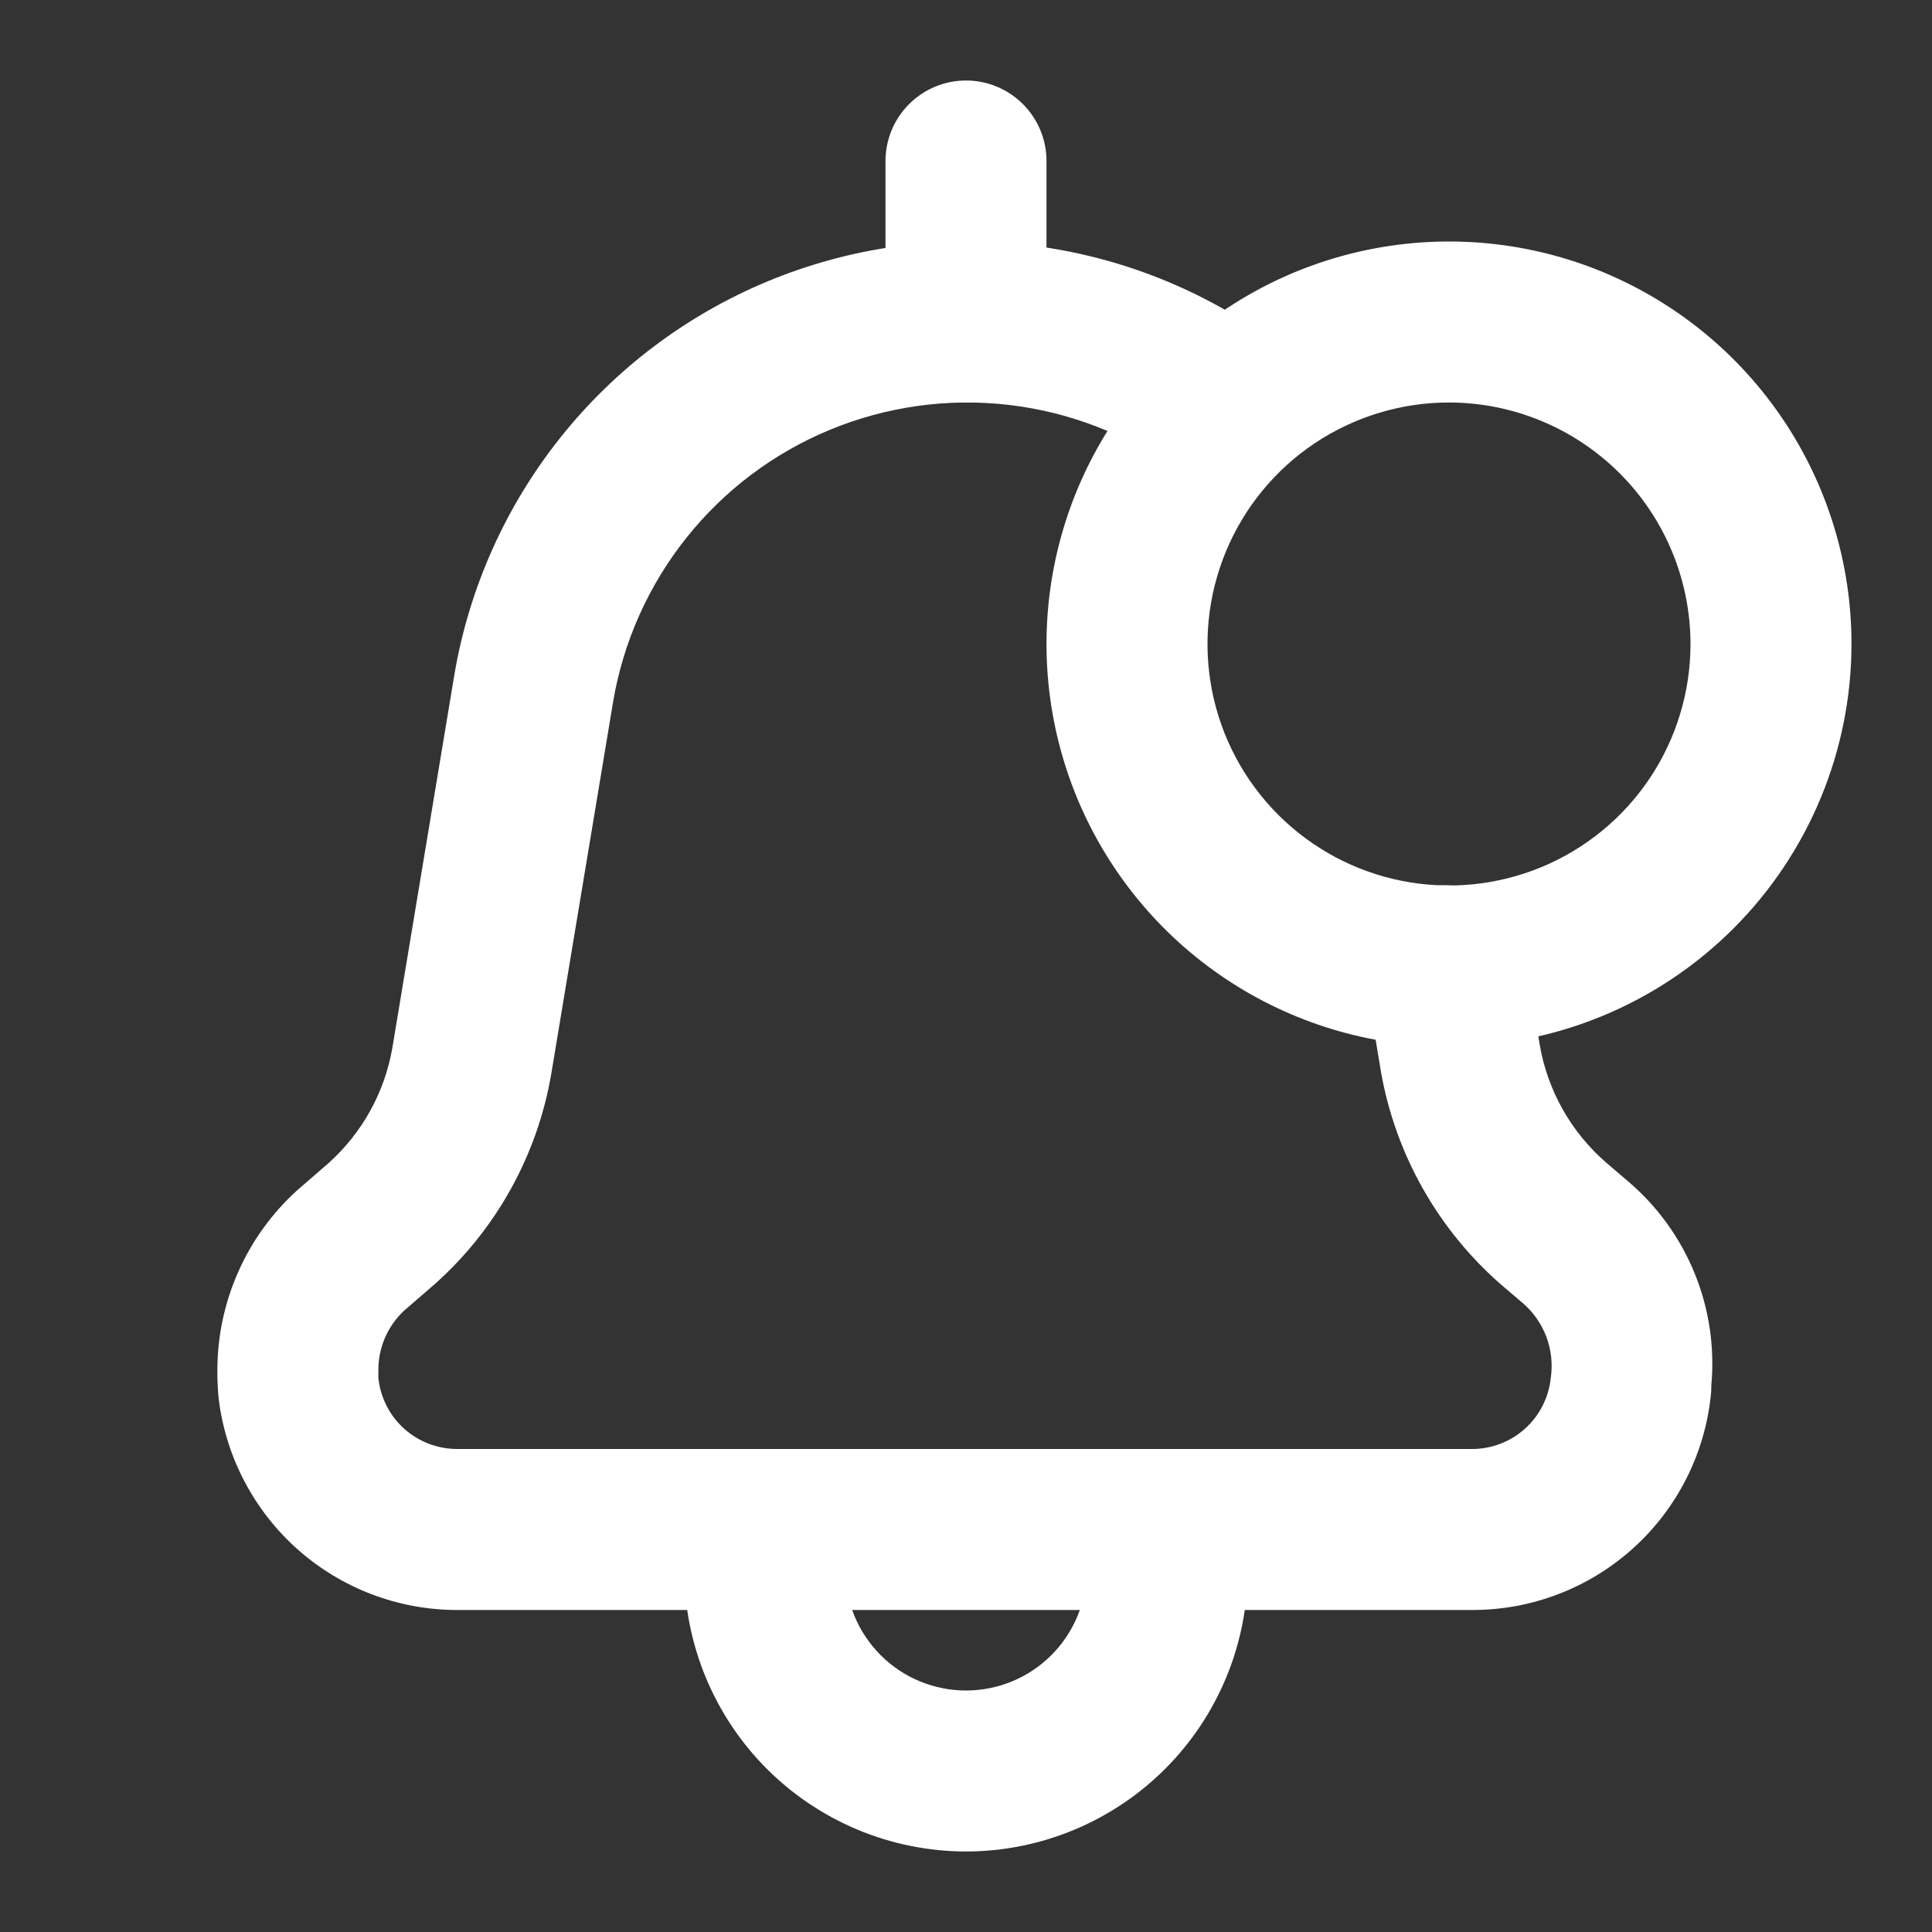
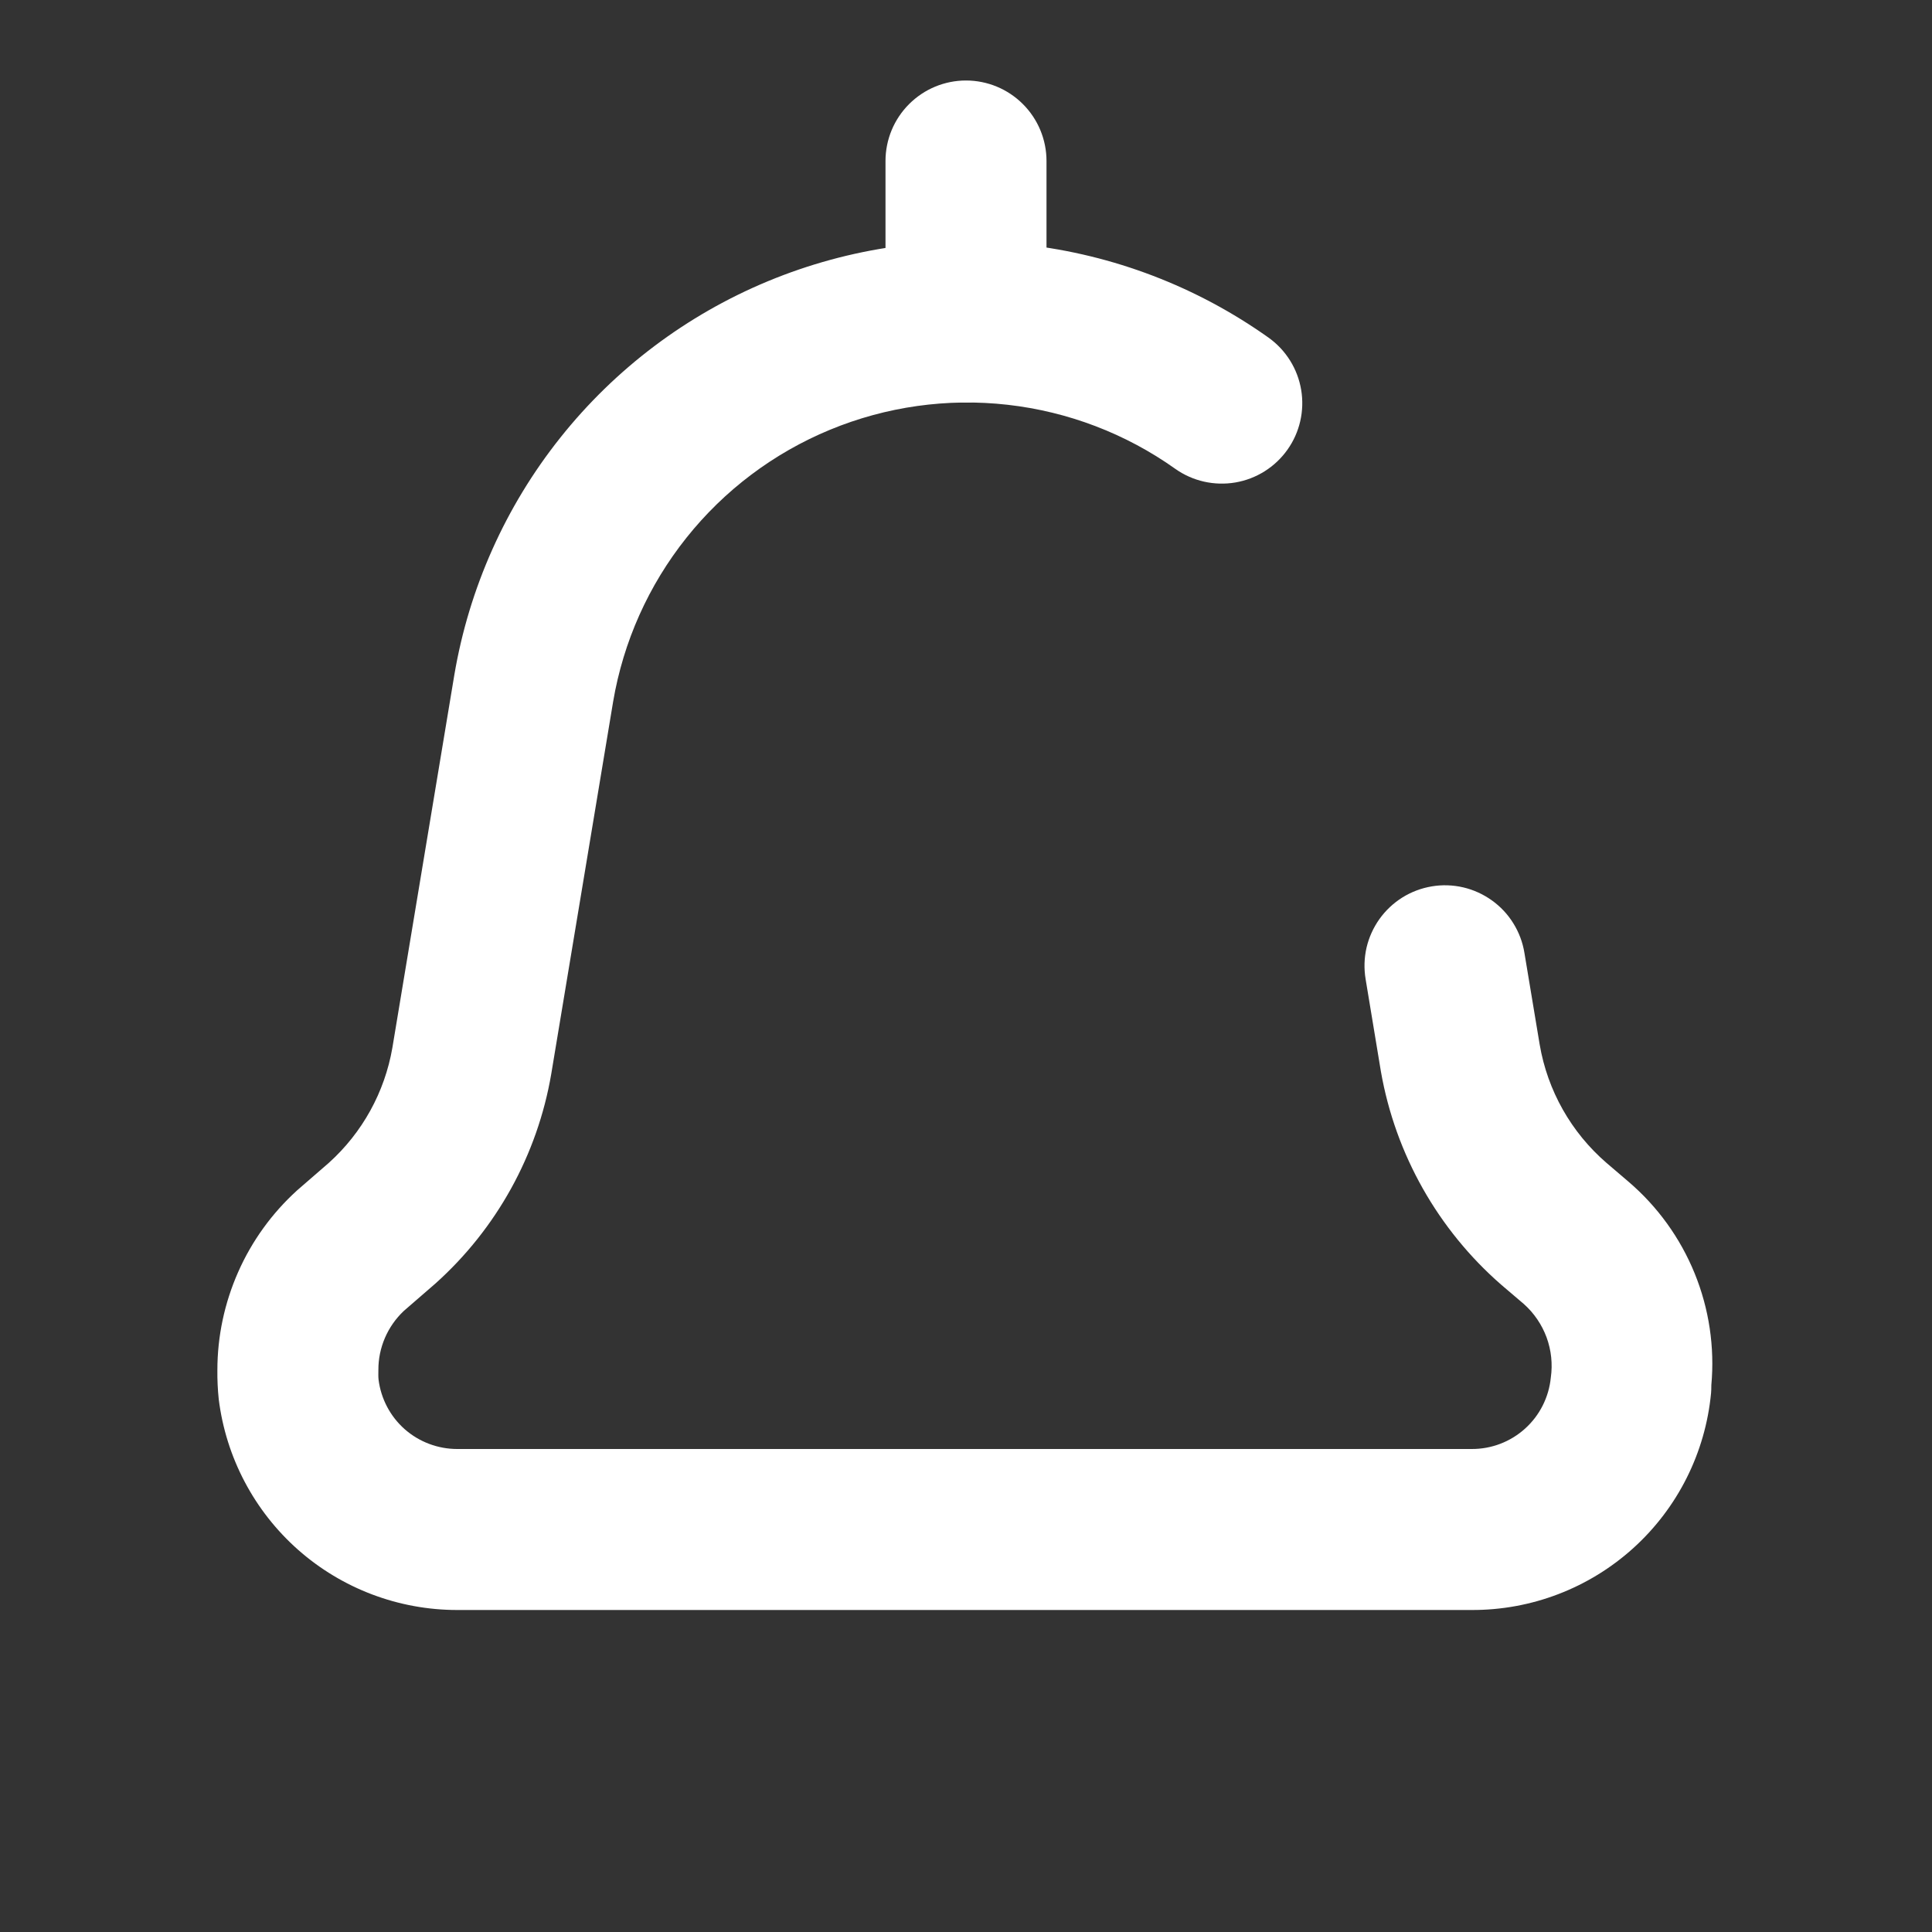
<svg xmlns="http://www.w3.org/2000/svg" width="33" height="33" viewBox="0 0 33 33" fill="none">
  <rect x="0" y="0" width="33" height="33" fill="#333333" stroke="none" />
  <path d="M16.5 6.875C16.319 6.875 16.141 6.84 15.974 6.77C15.807 6.701 15.655 6.6 15.528 6.472C15.4 6.345 15.299 6.193 15.23 6.026C15.161 5.859 15.125 5.681 15.125 5.5V2.75C15.125 2.385 15.27 2.036 15.528 1.778C15.786 1.52 16.135 1.375 16.5 1.375C16.865 1.375 17.214 1.52 17.472 1.778C17.73 2.036 17.875 2.385 17.875 2.75V5.5C17.875 5.681 17.84 5.859 17.77 6.026C17.701 6.193 17.6 6.345 17.472 6.472C17.345 6.6 17.193 6.701 17.026 6.77C16.859 6.84 16.681 6.875 16.5 6.875Z" fill="white" />
  <path d="M25.136 27.5H7.81C6.808 27.5 5.841 27.134 5.091 26.471C4.341 25.807 3.859 24.892 3.736 23.898C3.719 23.733 3.711 23.568 3.713 23.402C3.713 22.825 3.835 22.253 4.069 21.725C4.303 21.196 4.645 20.723 5.073 20.334L5.617 19.862C6.189 19.347 6.571 18.655 6.702 17.897L7.76 11.53C8.011 10.047 8.634 8.651 9.572 7.474C10.509 6.297 11.73 5.378 13.12 4.802C14.511 4.226 16.024 4.012 17.519 4.181C19.015 4.35 20.442 4.896 21.669 5.768C21.965 5.98 22.165 6.3 22.225 6.659C22.285 7.018 22.201 7.386 21.99 7.682C21.779 7.979 21.459 8.18 21.101 8.241C20.742 8.302 20.373 8.219 20.076 8.009C19.23 7.407 18.244 7.031 17.212 6.914C16.18 6.797 15.136 6.944 14.176 7.341C13.216 7.738 12.373 8.372 11.726 9.184C11.078 9.996 10.647 10.959 10.473 11.983L9.415 18.348C9.178 19.729 8.481 20.988 7.438 21.923L6.897 22.392C6.759 22.522 6.65 22.678 6.575 22.852C6.5 23.026 6.462 23.213 6.463 23.402C6.463 23.457 6.46 23.511 6.466 23.565C6.507 23.892 6.666 24.194 6.913 24.412C7.161 24.63 7.48 24.75 7.81 24.75H25.136C25.473 24.752 25.799 24.628 26.049 24.402C26.299 24.177 26.456 23.866 26.489 23.53C26.522 23.299 26.497 23.063 26.417 22.844C26.336 22.625 26.203 22.429 26.029 22.274L25.643 21.945C24.561 21.002 23.835 19.716 23.587 18.303L23.326 16.726C23.296 16.547 23.301 16.365 23.341 16.188C23.382 16.012 23.457 15.846 23.562 15.698C23.667 15.551 23.8 15.426 23.953 15.33C24.107 15.234 24.277 15.17 24.456 15.14C24.634 15.11 24.817 15.116 24.993 15.157C25.169 15.198 25.335 15.274 25.482 15.379C25.629 15.484 25.754 15.617 25.849 15.771C25.945 15.925 26.009 16.096 26.038 16.274L26.299 17.842C26.433 18.628 26.837 19.342 27.44 19.863L27.817 20.185C28.313 20.609 28.7 21.146 28.946 21.75C29.192 22.354 29.29 23.009 29.231 23.658C29.231 23.71 29.229 23.77 29.226 23.797C29.129 24.814 28.656 25.757 27.899 26.442C27.142 27.127 26.157 27.504 25.136 27.5Z" fill="white" />
-   <path d="M16.5 31.625C15.224 31.623 14.001 31.116 13.099 30.214C12.197 29.312 11.689 28.088 11.688 26.812C11.689 26.496 11.72 26.18 11.78 25.87C11.848 25.512 12.055 25.195 12.356 24.989C12.657 24.784 13.028 24.706 13.386 24.774C13.744 24.842 14.061 25.049 14.267 25.35C14.472 25.651 14.55 26.022 14.482 26.38C14.454 26.523 14.439 26.667 14.438 26.812C14.438 27.36 14.655 27.884 15.042 28.271C15.428 28.658 15.953 28.875 16.5 28.875C17.047 28.875 17.572 28.658 17.958 28.271C18.345 27.884 18.562 27.36 18.562 26.812C18.561 26.667 18.546 26.523 18.518 26.38C18.451 26.022 18.528 25.651 18.733 25.35C18.939 25.049 19.256 24.842 19.614 24.774C19.972 24.706 20.343 24.784 20.644 24.989C20.945 25.195 21.152 25.512 21.22 25.87C21.28 26.18 21.311 26.496 21.312 26.812C21.311 28.088 20.803 29.312 19.901 30.214C18.999 31.116 17.776 31.623 16.5 31.625Z" fill="white" />
-   <path d="M24.75 17.875C23.39 17.875 22.061 17.472 20.93 16.716C19.8 15.961 18.919 14.887 18.398 13.631C17.878 12.375 17.742 10.992 18.007 9.659C18.272 8.325 18.927 7.1 19.889 6.139C20.85 5.177 22.075 4.522 23.409 4.257C24.742 3.992 26.125 4.128 27.381 4.648C28.637 5.169 29.711 6.05 30.466 7.18C31.222 8.311 31.625 9.64 31.625 11C31.623 12.823 30.898 14.57 29.609 15.859C28.32 17.148 26.573 17.873 24.75 17.875ZM24.75 6.875C23.934 6.875 23.137 7.117 22.458 7.57C21.78 8.023 21.251 8.668 20.939 9.421C20.627 10.175 20.545 11.005 20.704 11.805C20.863 12.605 21.256 13.34 21.833 13.917C22.41 14.494 23.145 14.887 23.945 15.046C24.745 15.205 25.575 15.123 26.329 14.811C27.082 14.499 27.727 13.97 28.18 13.292C28.633 12.613 28.875 11.816 28.875 11C28.874 9.906 28.439 8.858 27.666 8.085C26.892 7.311 25.844 6.876 24.75 6.875Z" fill="white" />
</svg>